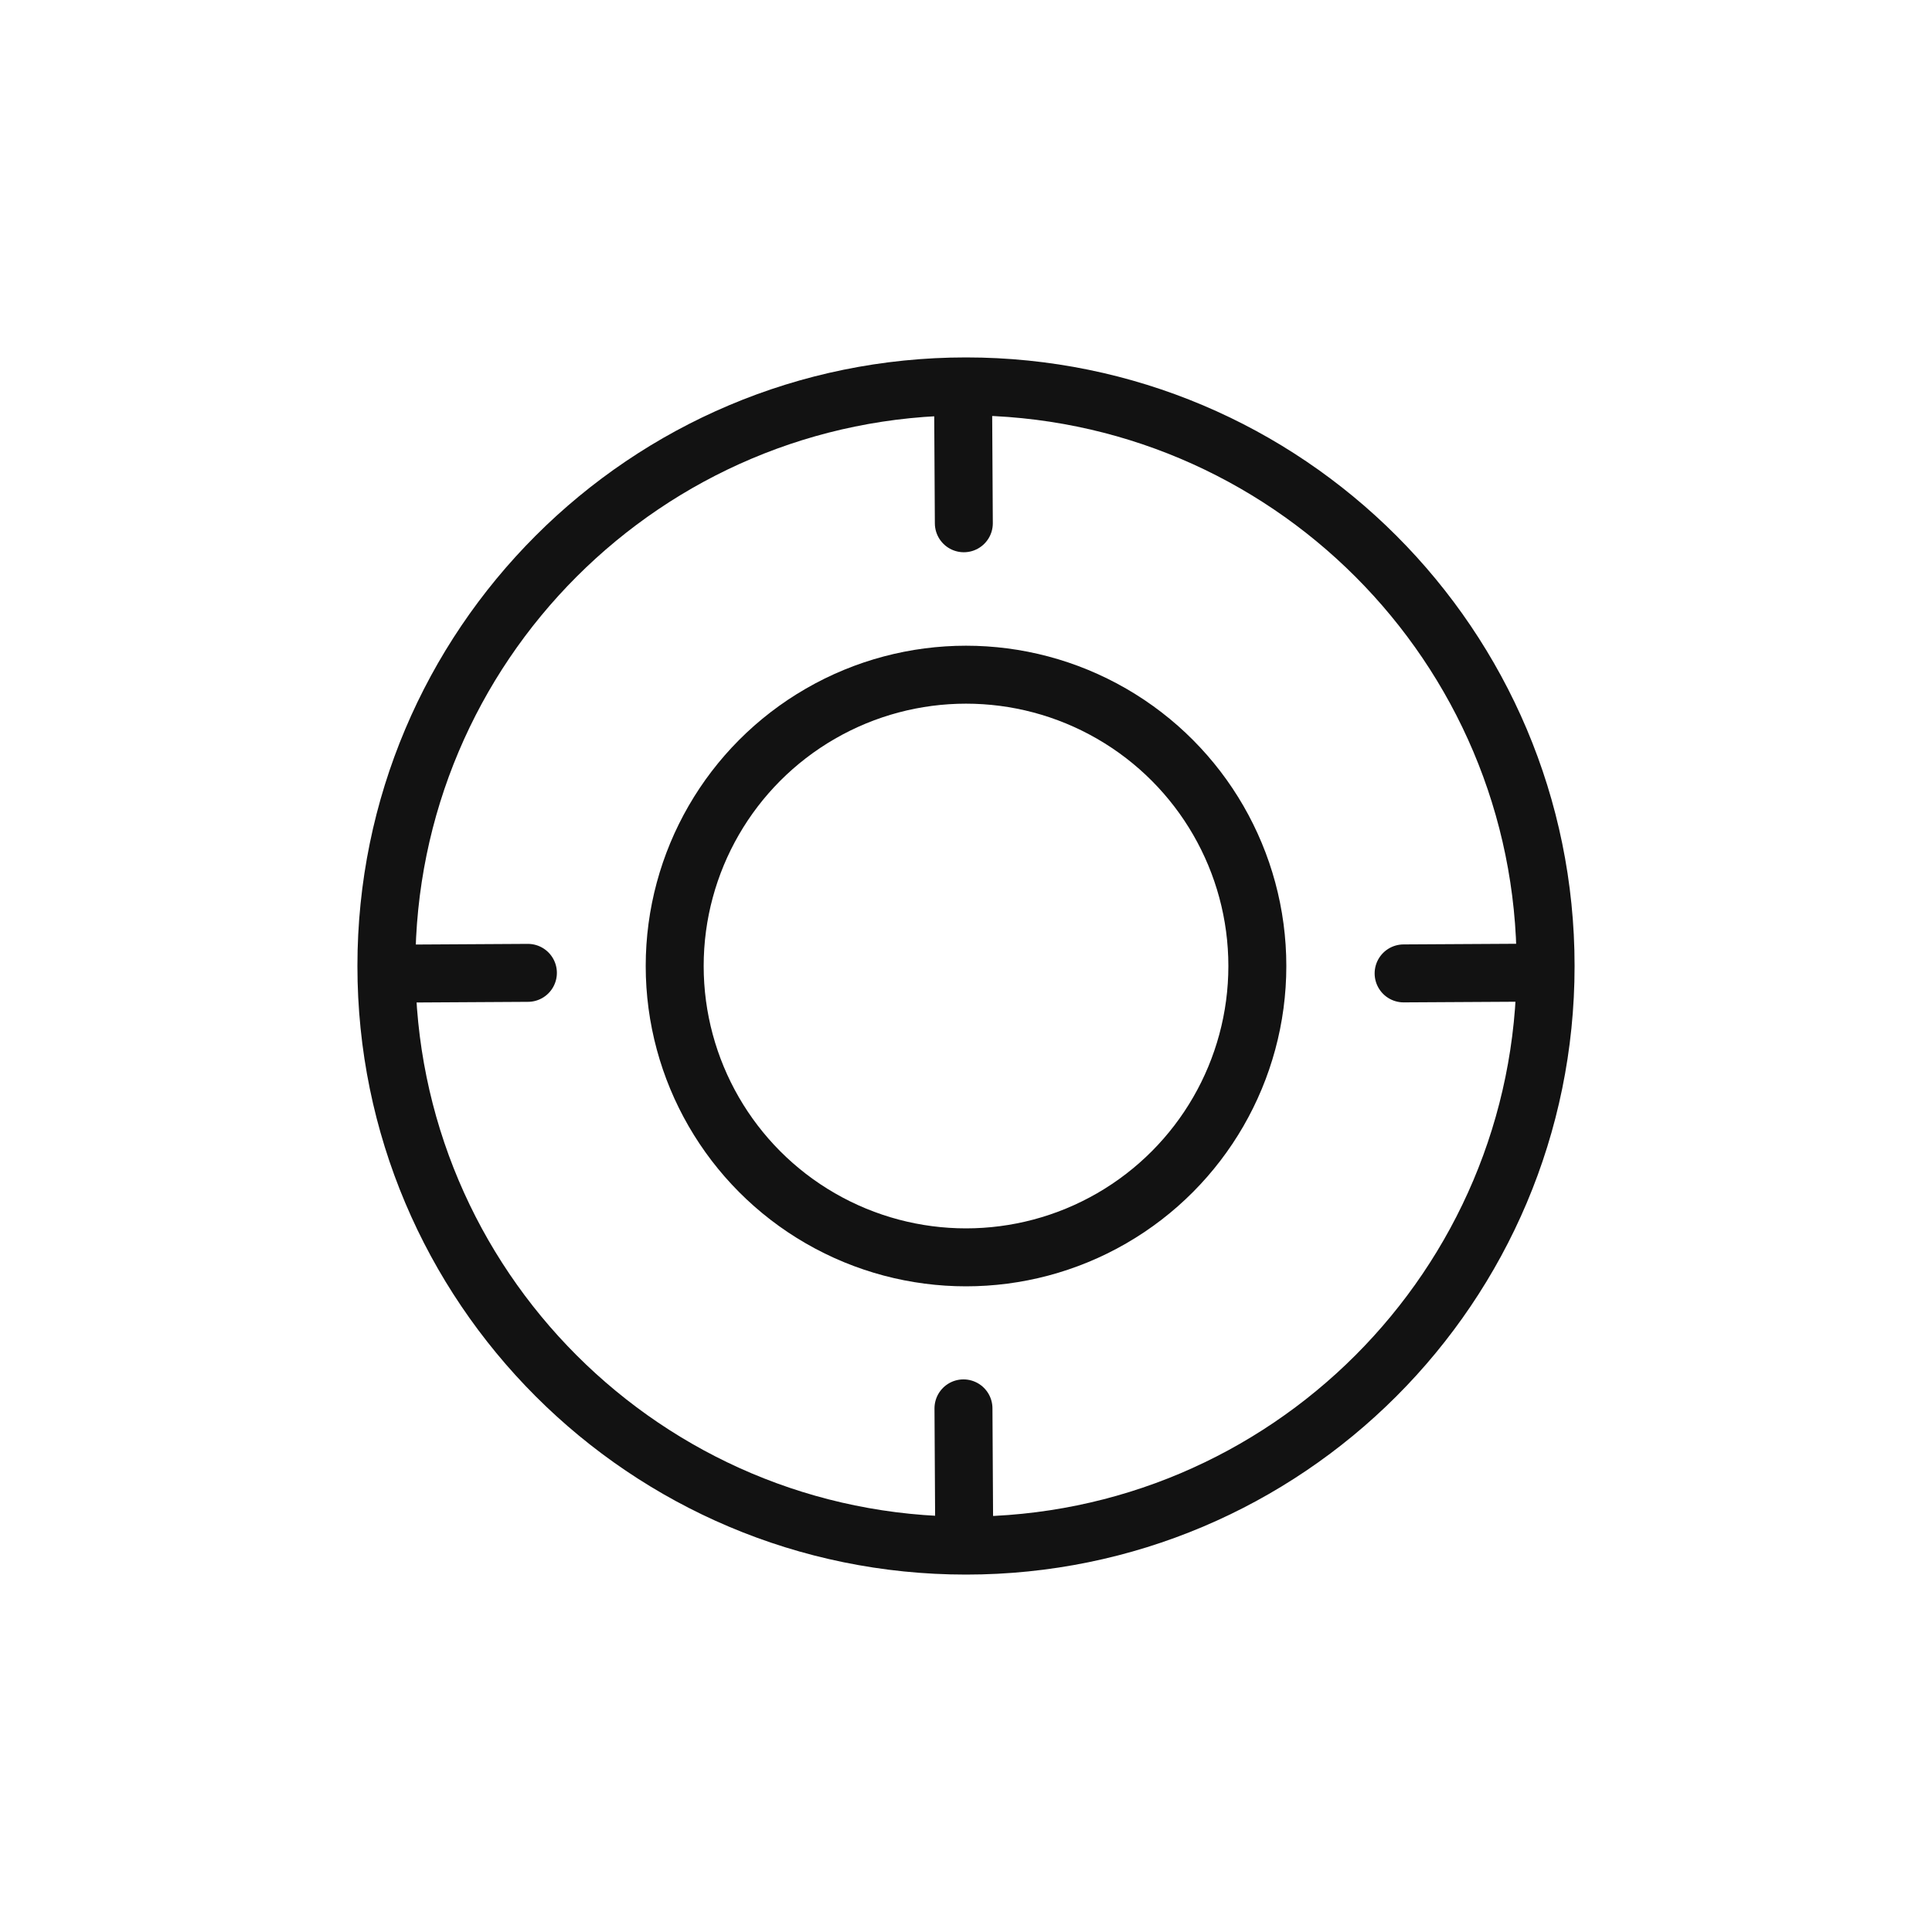
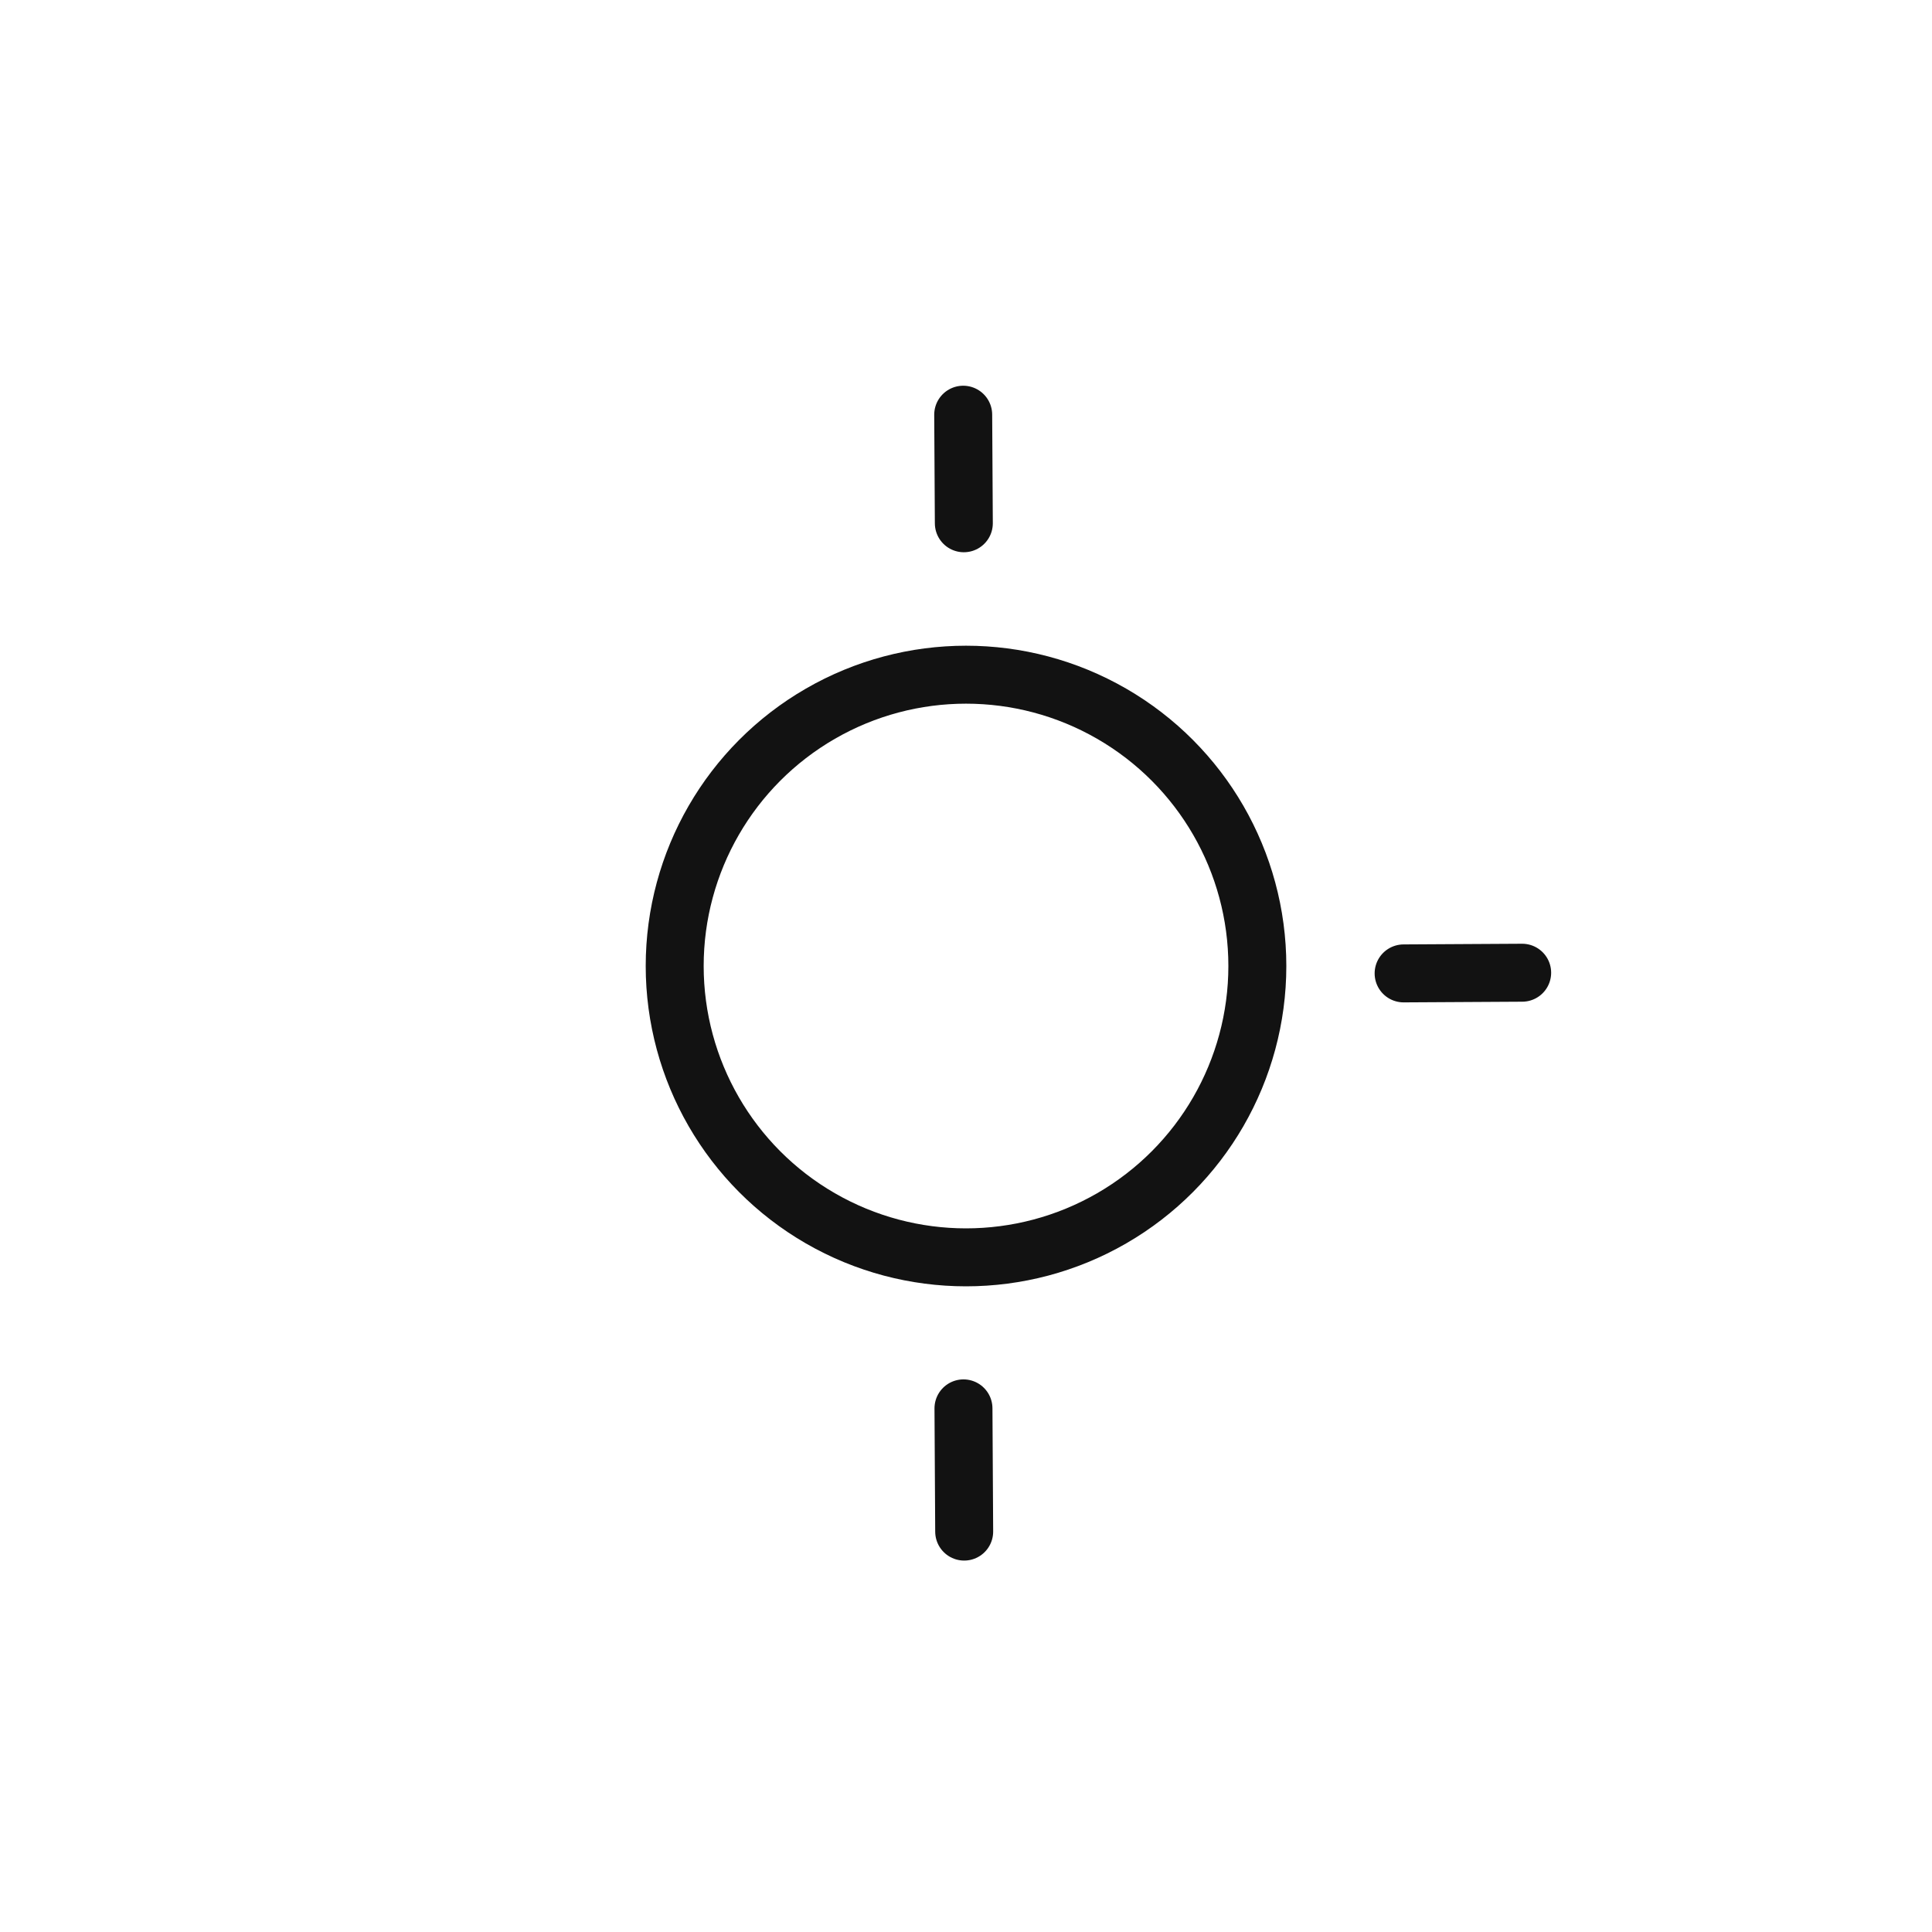
<svg xmlns="http://www.w3.org/2000/svg" width="100" height="100" viewBox="0 0 100 100" fill="none">
-   <path d="M80 50C80 66.569 66.569 80 50 80C33.431 80 20 66.569 20 50C20 33.431 33.431 20 50 20C66.569 20 80 33.431 80 50Z" stroke="#121212" stroke-width="3" />
  <circle cx="50.001" cy="50.001" r="15.079" stroke="#121212" stroke-width="3" />
  <path d="M49.888 27.084L49.855 21.465" stroke="#121212" stroke-width="3" stroke-linecap="round" />
  <path d="M49.906 79.275L49.869 72.897" stroke="#121212" stroke-width="3" stroke-linecap="round" />
  <path d="M72.651 50.383L78.787 50.348" stroke="#121212" stroke-width="3" stroke-linecap="round" />
-   <path d="M20.973 50.392L27.324 50.355" stroke="#121212" stroke-width="3" stroke-linecap="round" />
</svg>